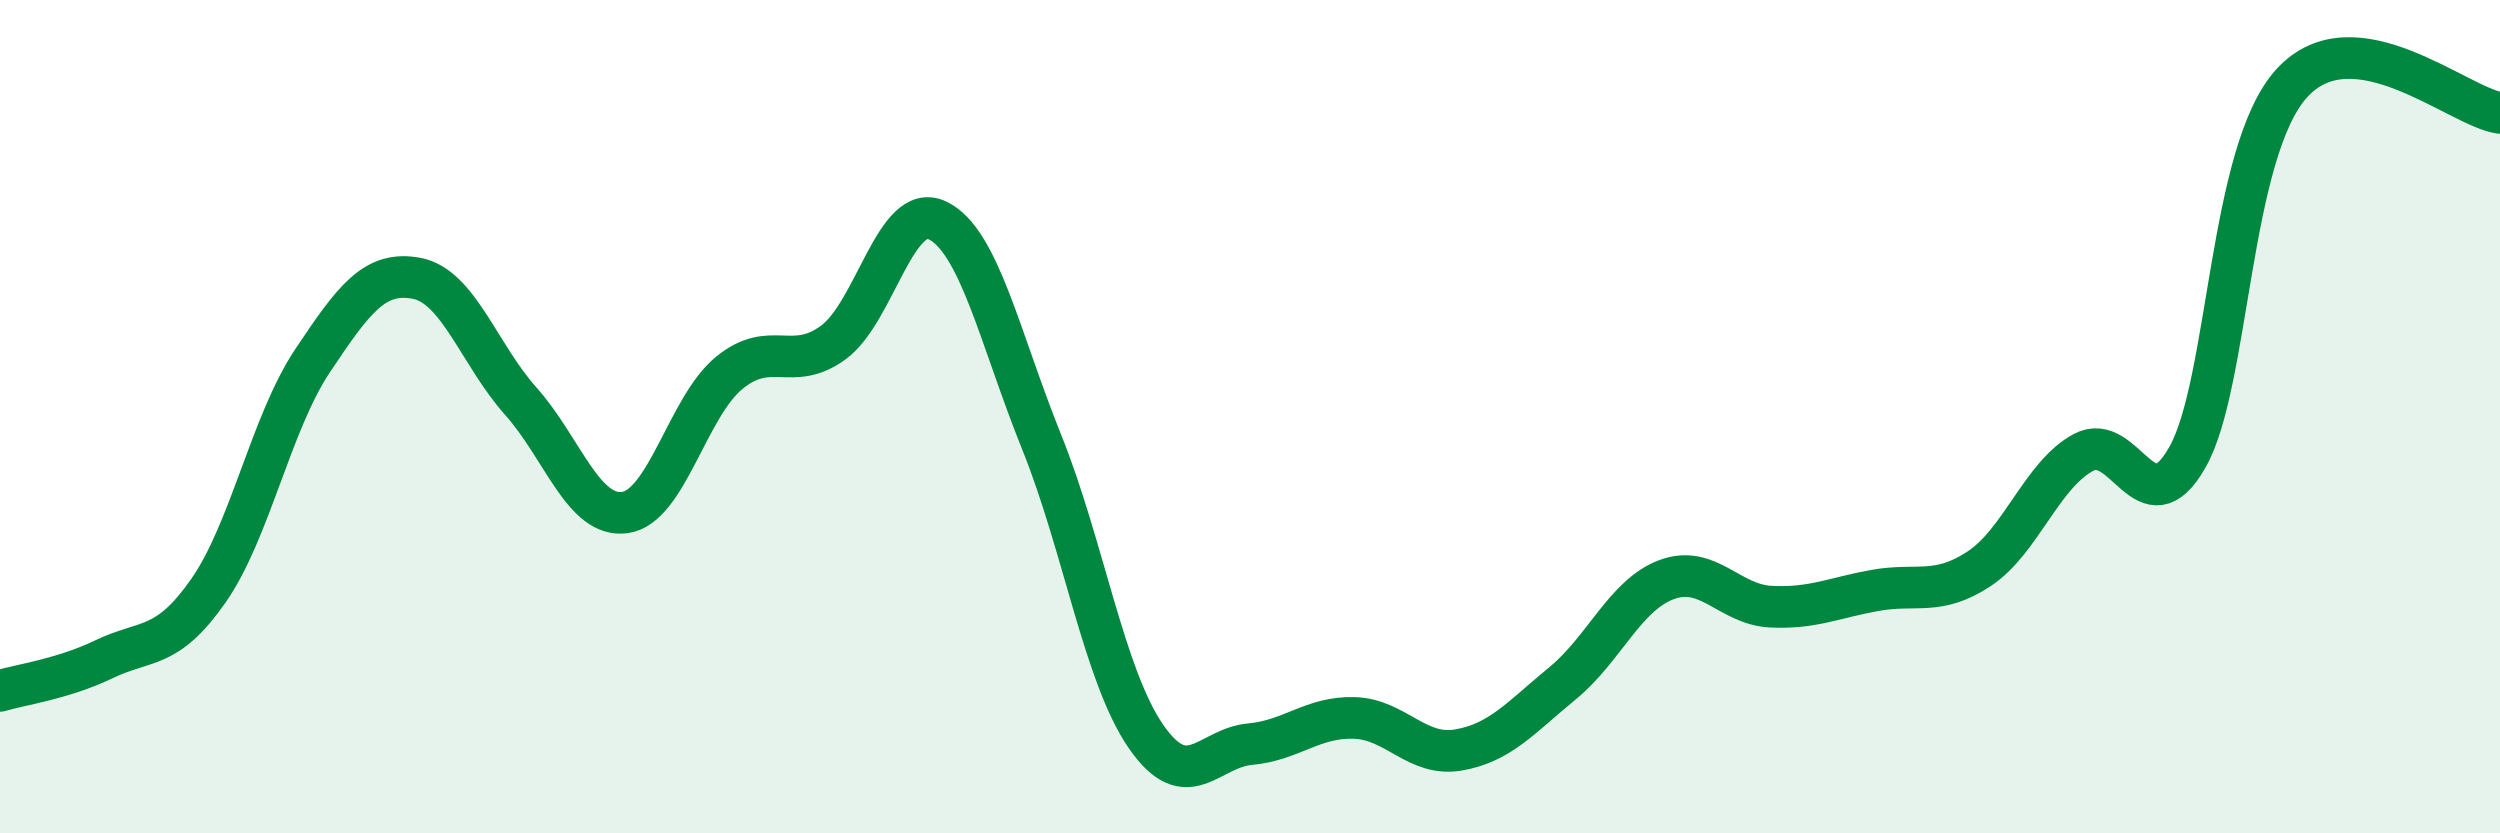
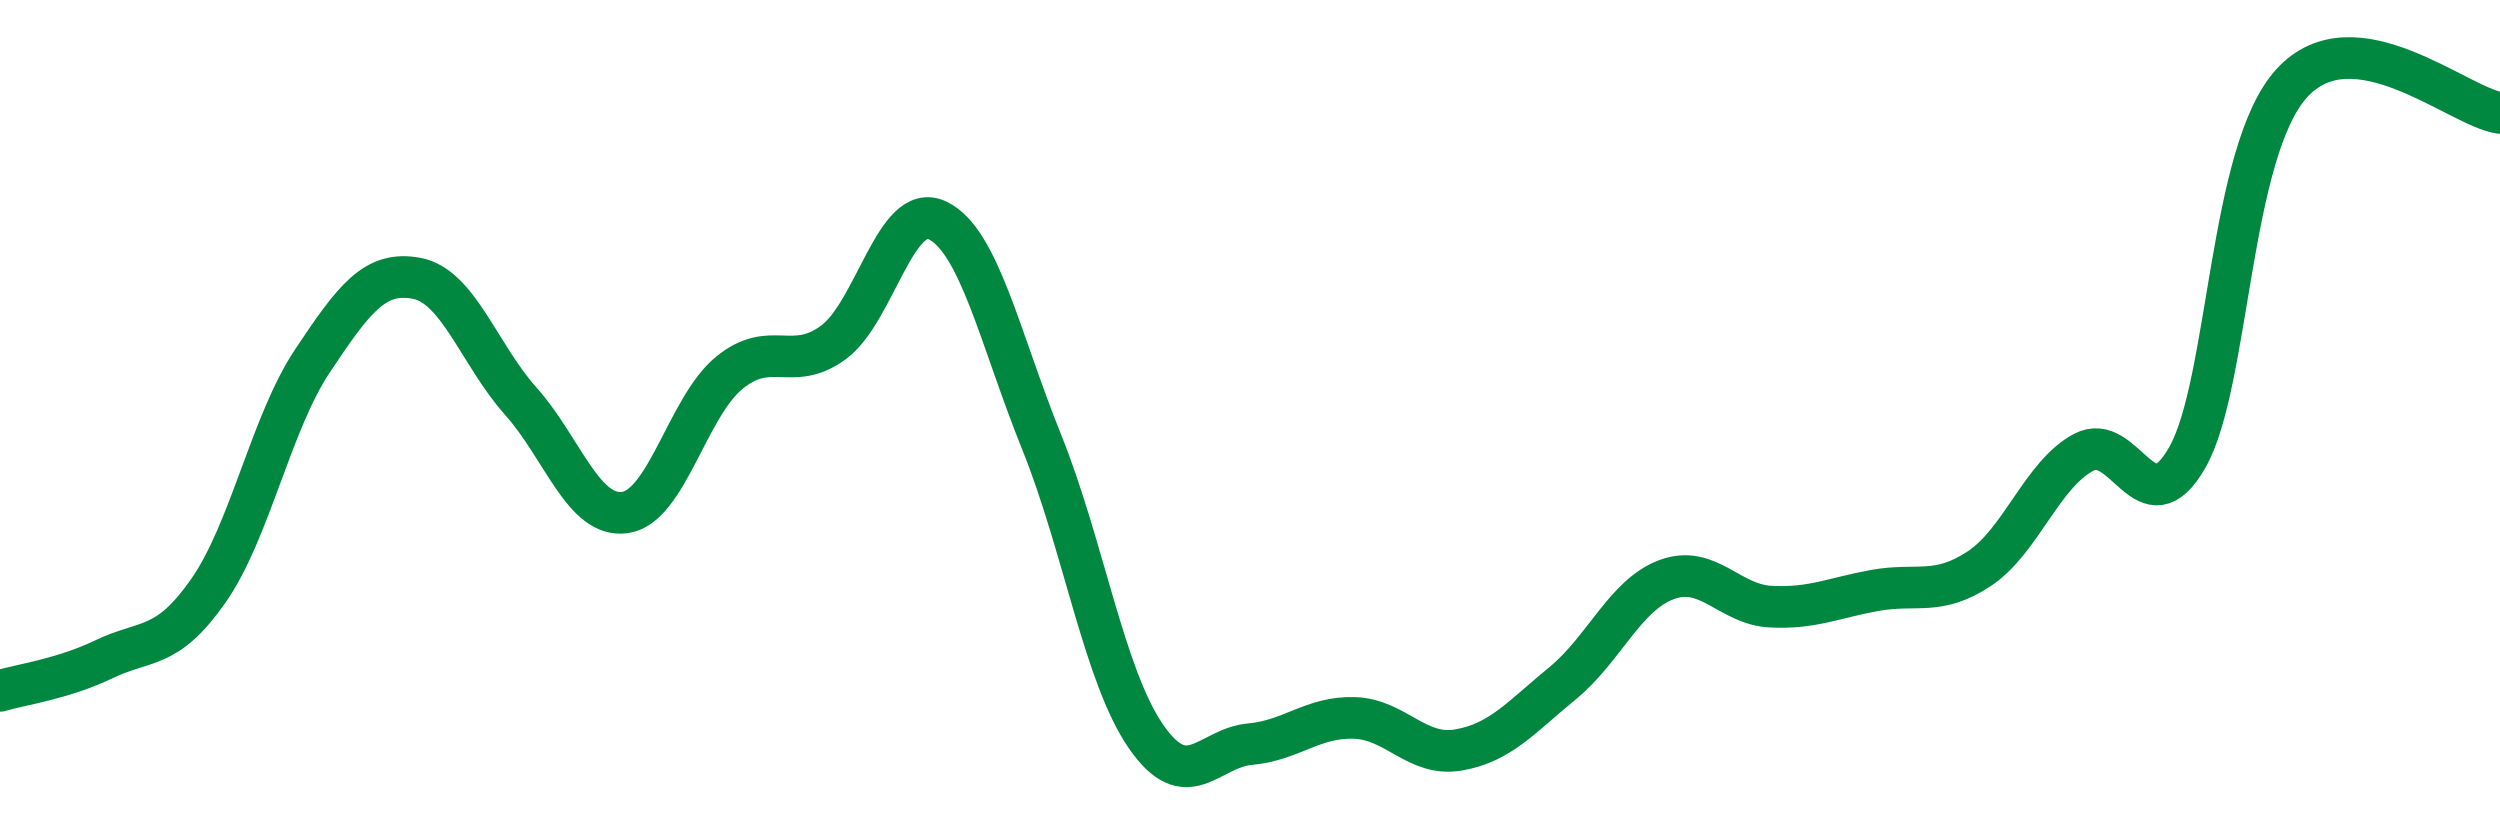
<svg xmlns="http://www.w3.org/2000/svg" width="60" height="20" viewBox="0 0 60 20">
-   <path d="M 0,16.58 C 0.5,16.43 1.5,16.3 2.5,15.82 C 3.5,15.34 4,15.61 5,14.18 C 6,12.75 6.5,10.16 7.5,8.66 C 8.5,7.16 9,6.49 10,6.68 C 11,6.87 11.5,8.51 12.5,9.63 C 13.5,10.75 14,12.44 15,12.3 C 16,12.16 16.5,9.77 17.5,8.95 C 18.5,8.13 19,8.95 20,8.22 C 21,7.49 21.5,4.81 22.5,5.29 C 23.5,5.77 24,8.13 25,10.61 C 26,13.09 26.5,16.22 27.5,17.67 C 28.5,19.12 29,17.95 30,17.86 C 31,17.77 31.5,17.2 32.5,17.23 C 33.5,17.26 34,18.17 35,18 C 36,17.83 36.5,17.22 37.5,16.4 C 38.5,15.58 39,14.28 40,13.91 C 41,13.54 41.5,14.51 42.5,14.56 C 43.5,14.61 44,14.35 45,14.17 C 46,13.99 46.5,14.31 47.5,13.65 C 48.5,12.99 49,11.4 50,10.86 C 51,10.32 51.5,12.74 52.5,10.97 C 53.5,9.2 53.5,3.65 55,2 C 56.5,0.35 59,2.57 60,2.71L60 20L0 20Z" fill="#008740" opacity="0.1" stroke-linecap="round" stroke-linejoin="round" />
  <path d="M 0,16.58 C 0.5,16.43 1.5,16.3 2.5,15.82 C 3.5,15.34 4,15.61 5,14.18 C 6,12.75 6.5,10.16 7.5,8.66 C 8.5,7.16 9,6.49 10,6.68 C 11,6.87 11.5,8.51 12.5,9.63 C 13.5,10.75 14,12.44 15,12.3 C 16,12.16 16.5,9.77 17.5,8.95 C 18.5,8.13 19,8.95 20,8.22 C 21,7.49 21.5,4.81 22.5,5.29 C 23.5,5.77 24,8.13 25,10.61 C 26,13.09 26.5,16.22 27.5,17.67 C 28.5,19.12 29,17.95 30,17.86 C 31,17.77 31.5,17.2 32.5,17.23 C 33.5,17.26 34,18.17 35,18 C 36,17.83 36.5,17.22 37.5,16.4 C 38.5,15.58 39,14.28 40,13.91 C 41,13.54 41.5,14.51 42.5,14.56 C 43.5,14.61 44,14.35 45,14.17 C 46,13.99 46.5,14.31 47.5,13.65 C 48.5,12.99 49,11.4 50,10.86 C 51,10.32 51.5,12.74 52.5,10.97 C 53.5,9.2 53.5,3.65 55,2 C 56.5,0.35 59,2.57 60,2.71" stroke="#008740" stroke-width="1" fill="none" stroke-linecap="round" stroke-linejoin="round" />
</svg>